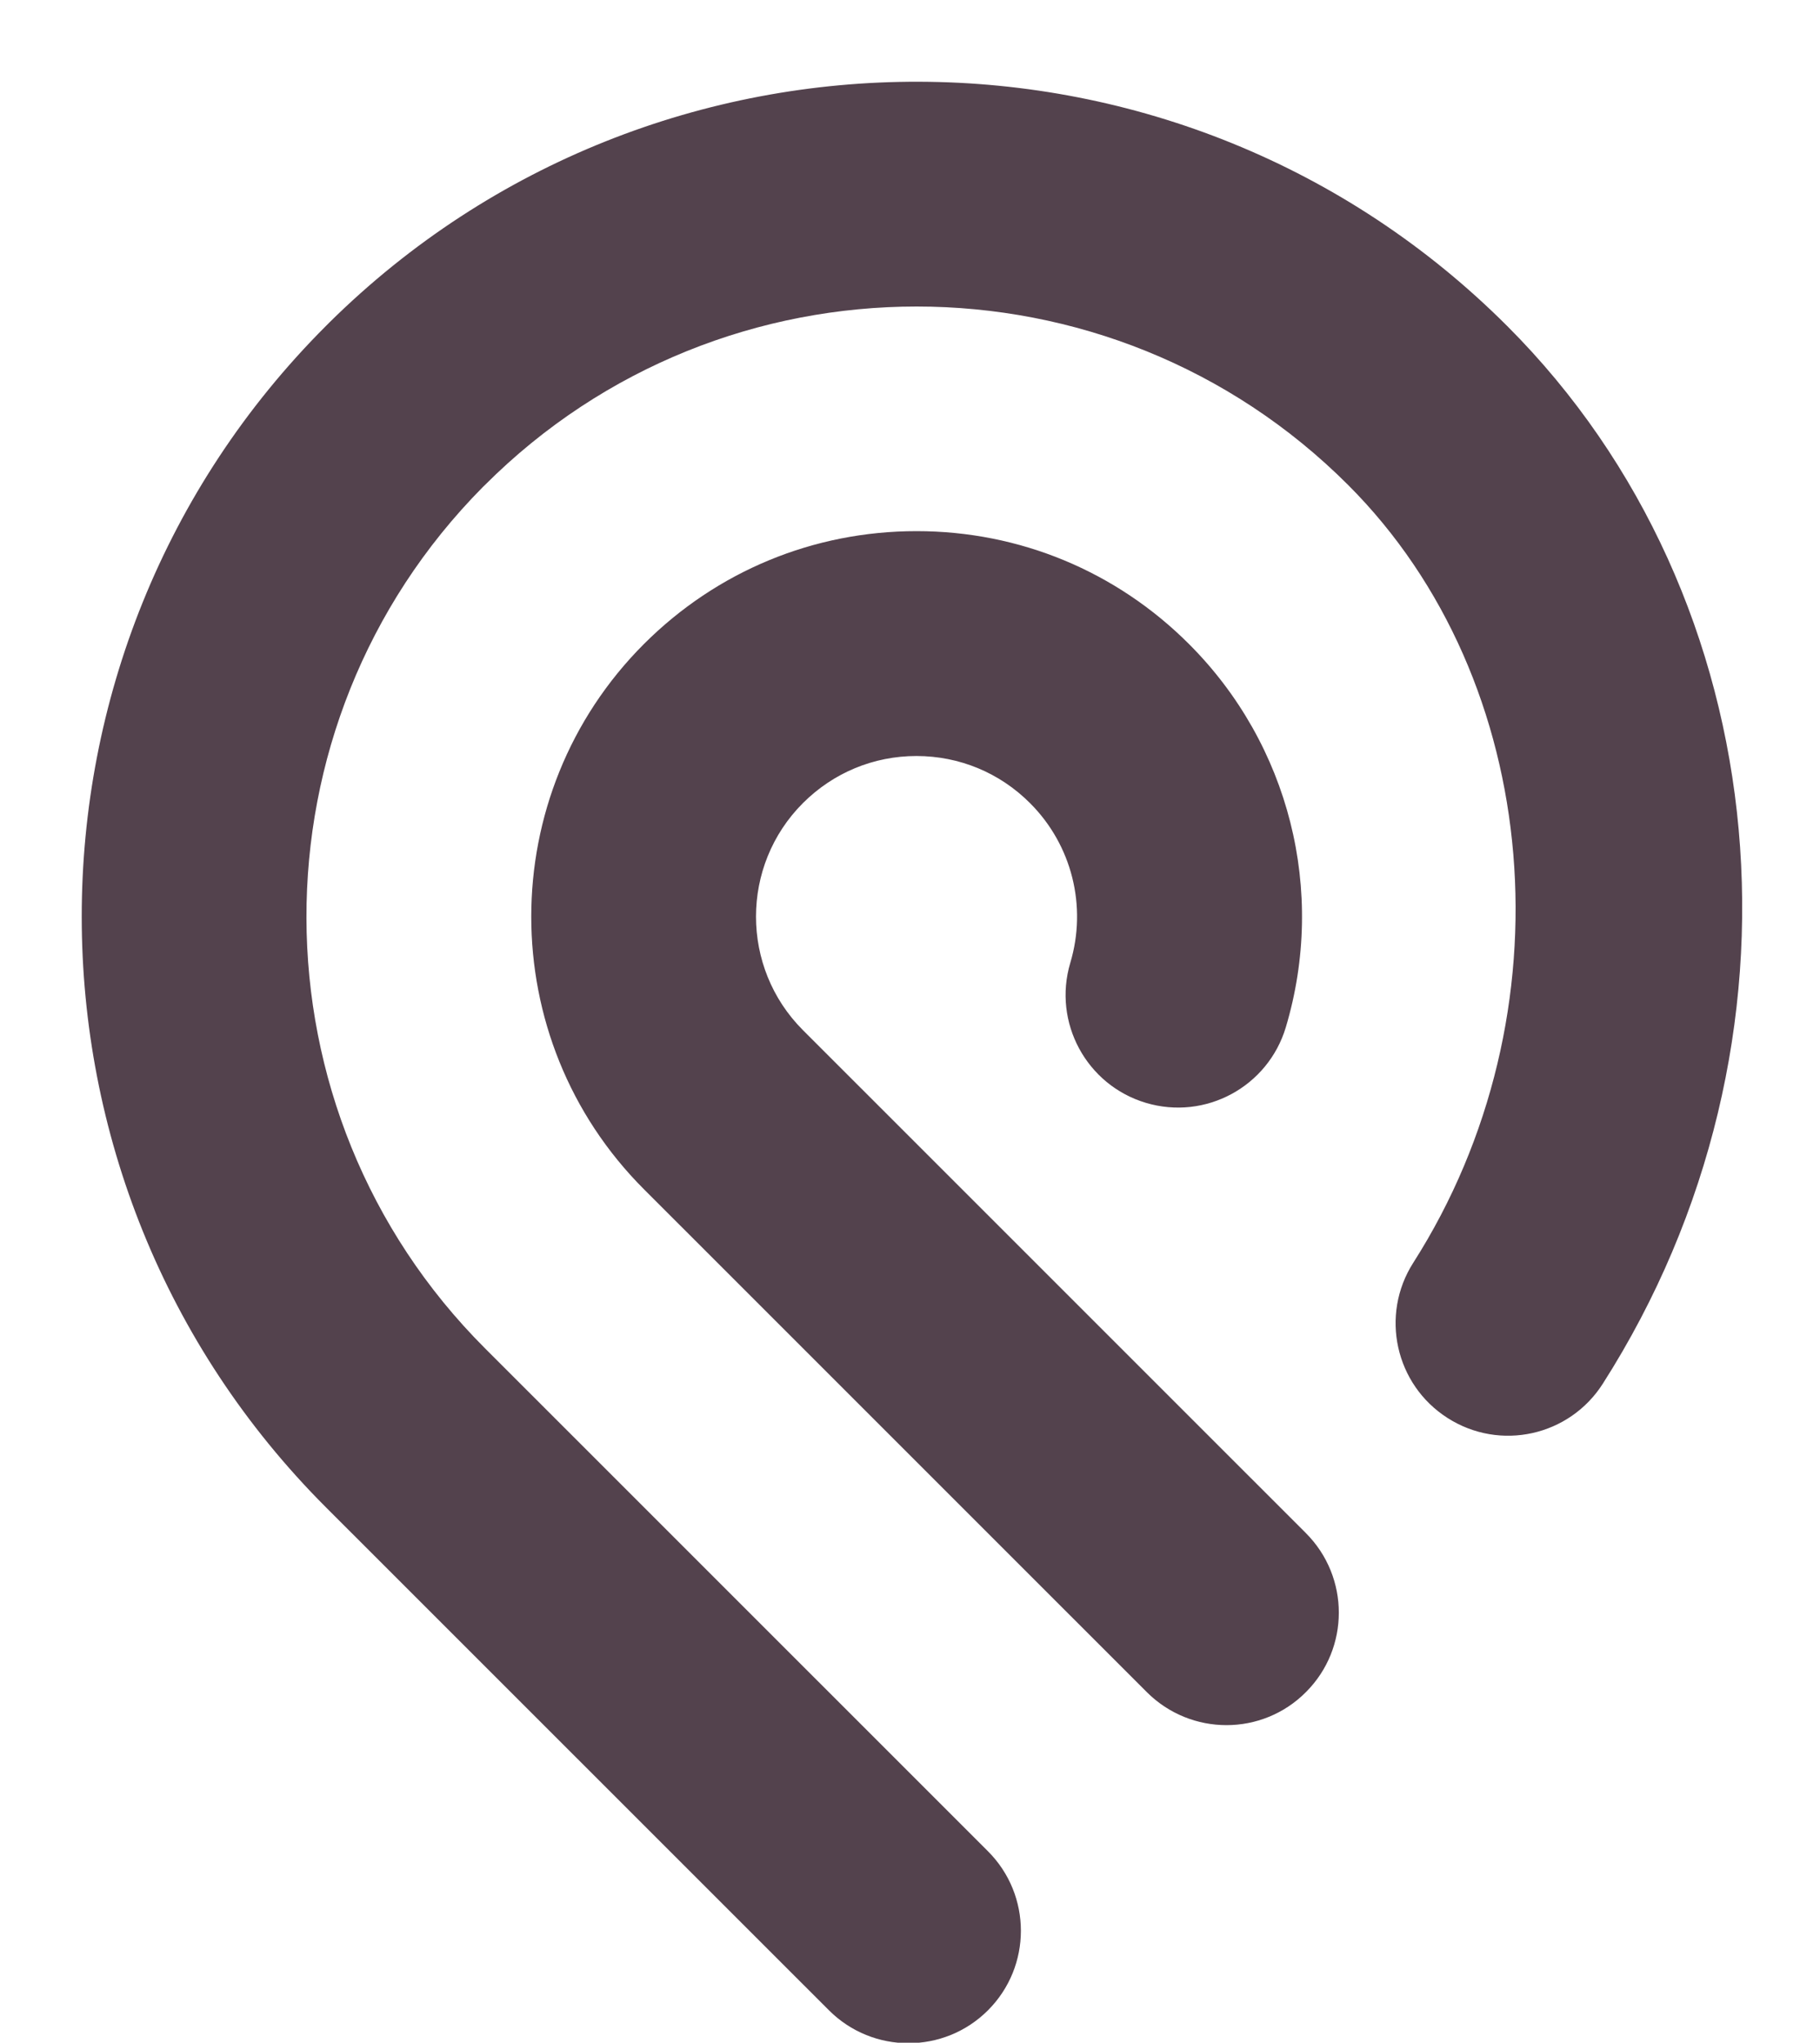
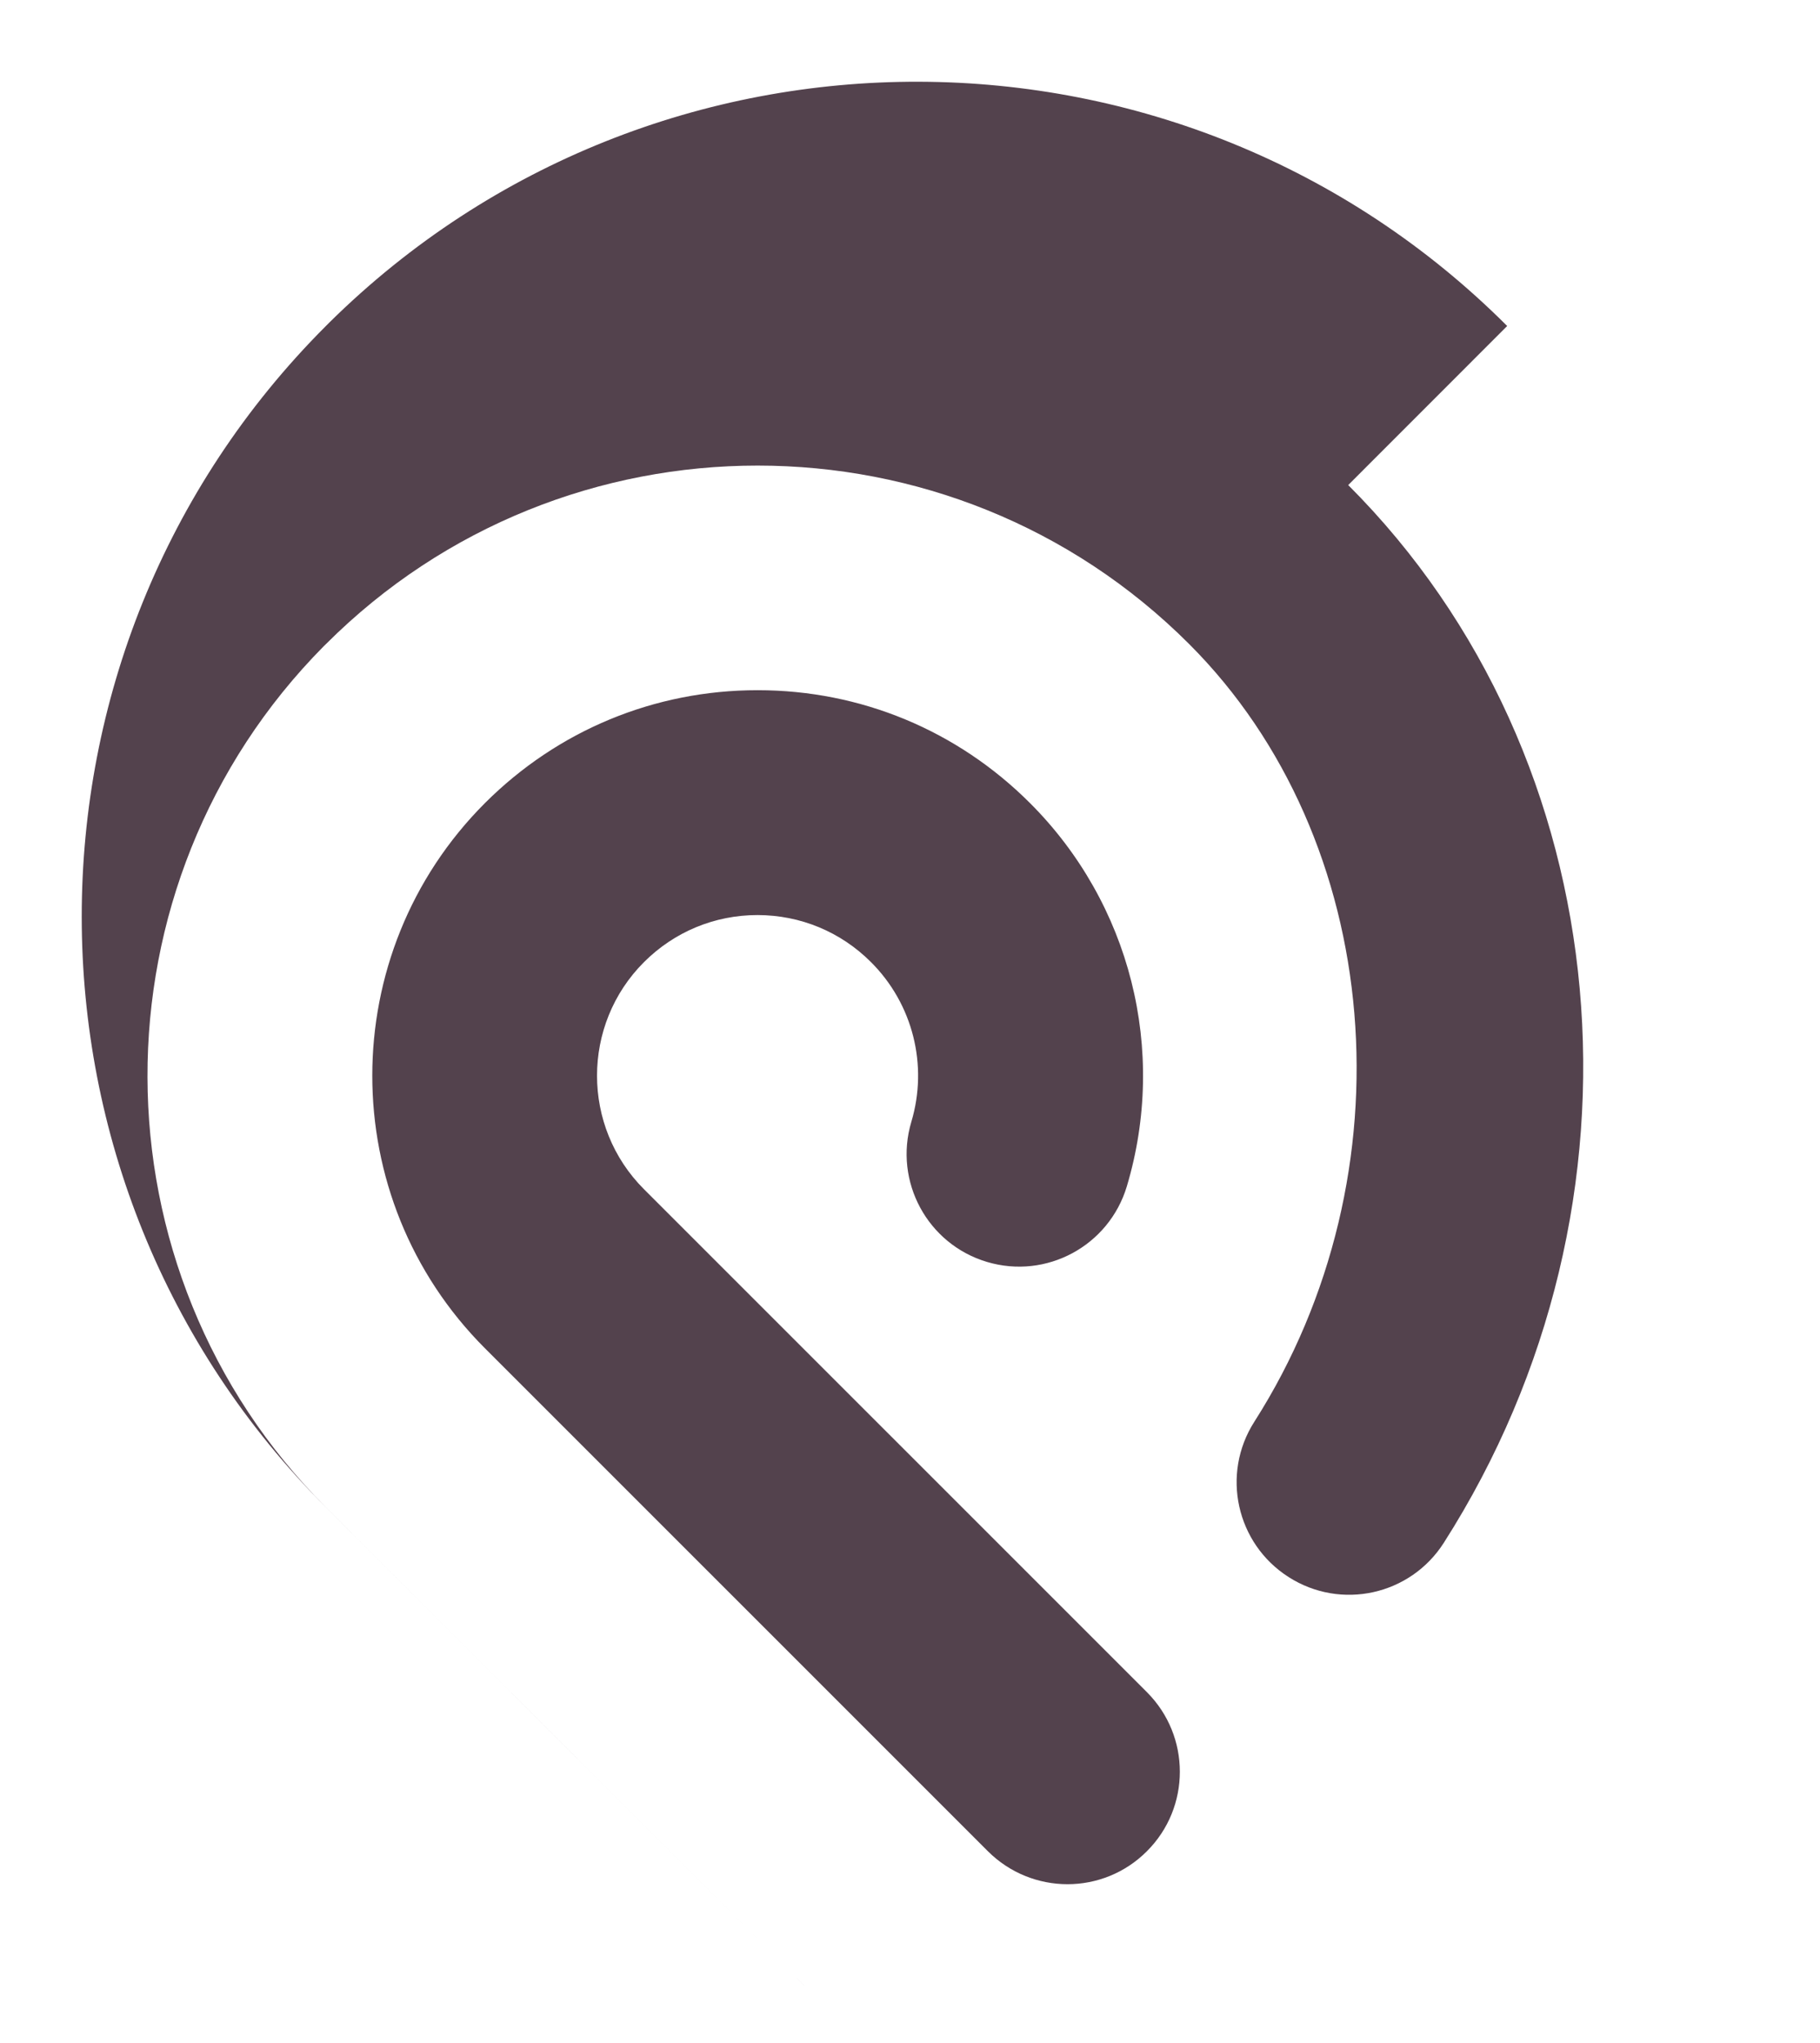
<svg xmlns="http://www.w3.org/2000/svg" fill="#000000" height="314.9" preserveAspectRatio="xMidYMid" version="1.1" viewBox="-12.6 -12.6 280.6 314.9" width="280.6" zoomAndPan="magnify">
  <g>
-     <path d="m219.77 37.656c-50.01-50.011-131.28-50.212-181.55-0.576l-0.586 0.587c-50.192 50.218-50.175 131.91 0.029 182.11l77.547 77.53c3.38 3.38 7.82 5.07 12.25 5.07 4.44 0 8.88-1.69 12.26-5.07 6.77-6.77 6.77-17.75 0-24.52l-77.553-77.54c-36.576-36.57-36.693-96.022-0.341-132.75l0.355-0.343c36.698-36.675 96.399-36.664 133.07 0.012 30.12 30.118 34.44 81.661 10.04 119.9-5.15 8.07-2.78 18.78 5.29 23.93 8.08 5.17 18.78 2.79 23.93-5.28 33.49-52.47 27.29-121.04-14.74-163.06m-31.03 186.09c6.76 6.77 6.77 17.75 0 24.51-3.37 3.39-7.81 5.09-12.24 5.09-4.45 0-8.89-1.7-12.28-5.08l-77.54-77.53c-23.165-23.17-23.165-60.88 0-84.058 11.225-11.215 26.15-17.397 42.02-17.397h0.02c15.87 0 30.79 6.191 42.01 17.422 15.45 15.453 21.18 38.083 14.91 59.063-2.75 9.17-12.39 14.39-21.57 11.65-9.17-2.74-14.39-12.4-11.66-21.58 2.62-8.74 0.24-18.18-6.2-24.62-4.68-4.69-10.89-7.26-17.5-7.27h-0.01c-6.62 0-12.82 2.58-17.5 7.25-9.66 9.65-9.66 25.37 0 35.02l77.54 77.53" fill="#53424d" />
+     <path d="m219.77 37.656c-50.01-50.011-131.28-50.212-181.55-0.576l-0.586 0.587c-50.192 50.218-50.175 131.91 0.029 182.11l77.547 77.53l-77.553-77.54c-36.576-36.57-36.693-96.022-0.341-132.75l0.355-0.343c36.698-36.675 96.399-36.664 133.07 0.012 30.12 30.118 34.44 81.661 10.04 119.9-5.15 8.07-2.78 18.78 5.29 23.93 8.08 5.17 18.78 2.79 23.93-5.28 33.49-52.47 27.29-121.04-14.74-163.06m-31.03 186.09c6.76 6.77 6.77 17.75 0 24.51-3.37 3.39-7.81 5.09-12.24 5.09-4.45 0-8.89-1.7-12.28-5.08l-77.54-77.53c-23.165-23.17-23.165-60.88 0-84.058 11.225-11.215 26.15-17.397 42.02-17.397h0.02c15.87 0 30.79 6.191 42.01 17.422 15.45 15.453 21.18 38.083 14.91 59.063-2.75 9.17-12.39 14.39-21.57 11.65-9.17-2.74-14.39-12.4-11.66-21.58 2.62-8.74 0.24-18.18-6.2-24.62-4.68-4.69-10.89-7.26-17.5-7.27h-0.01c-6.62 0-12.82 2.58-17.5 7.25-9.66 9.65-9.66 25.37 0 35.02l77.54 77.53" fill="#53424d" />
  </g>
</svg>